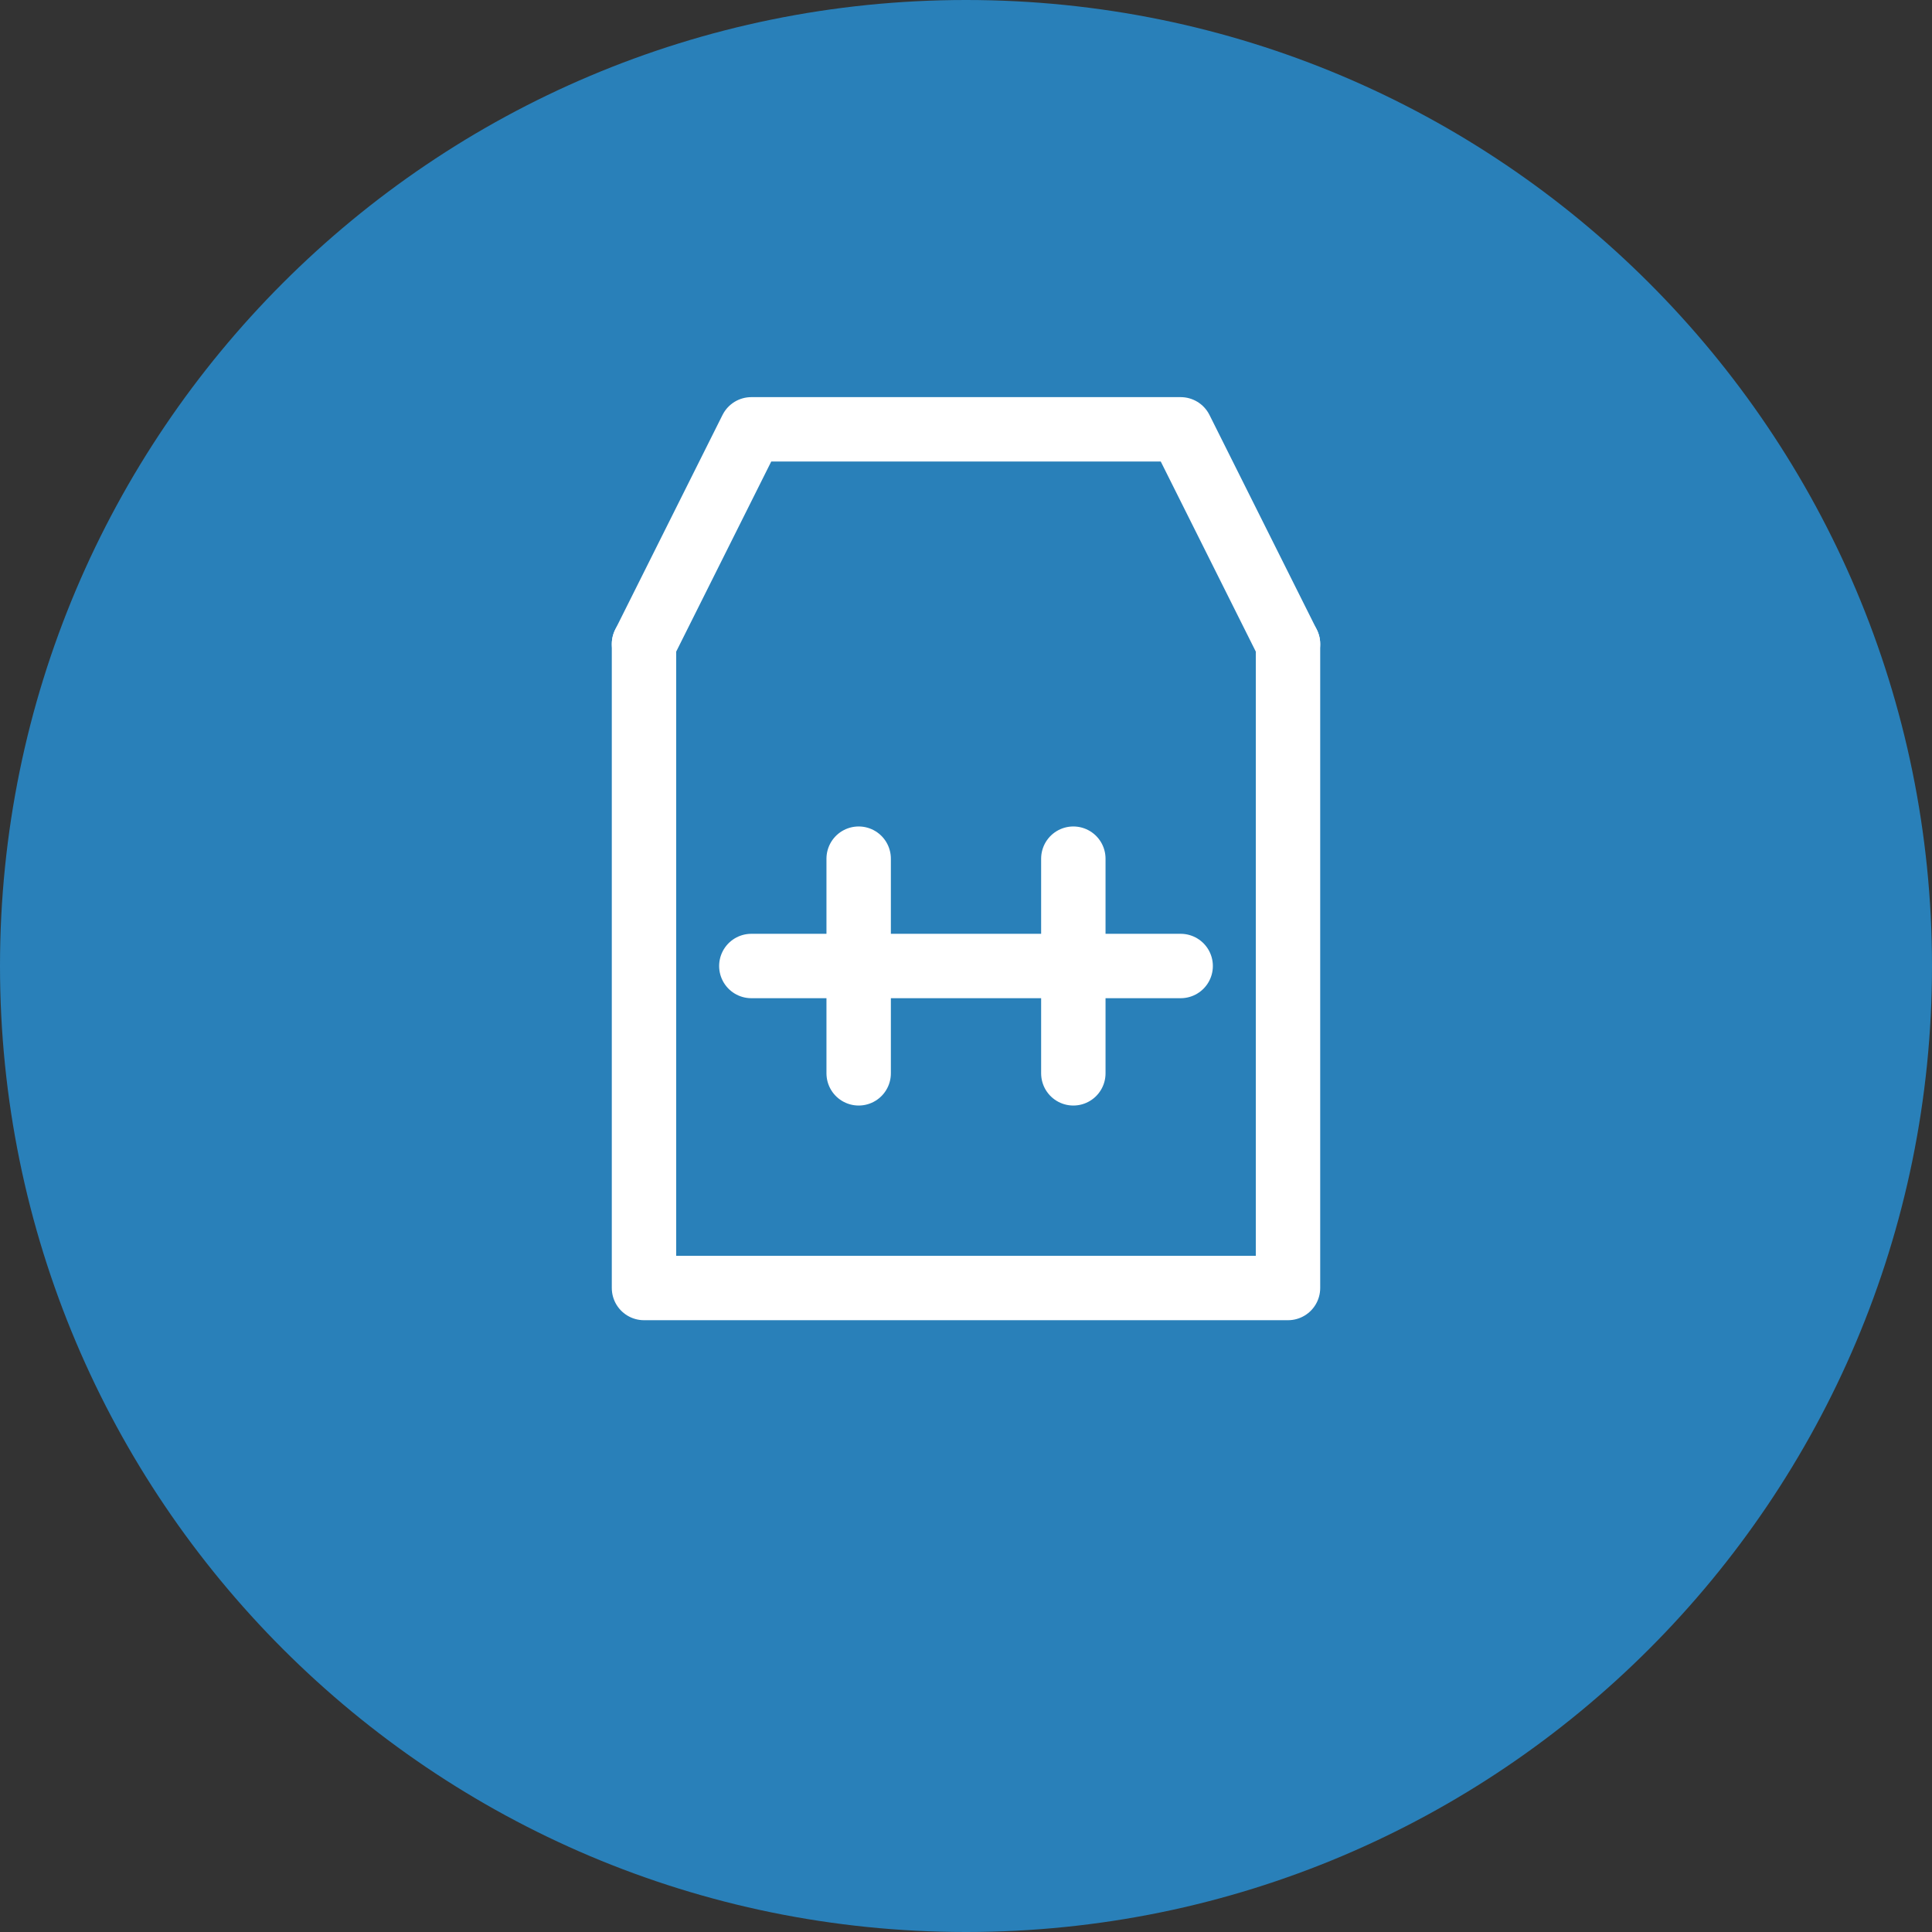
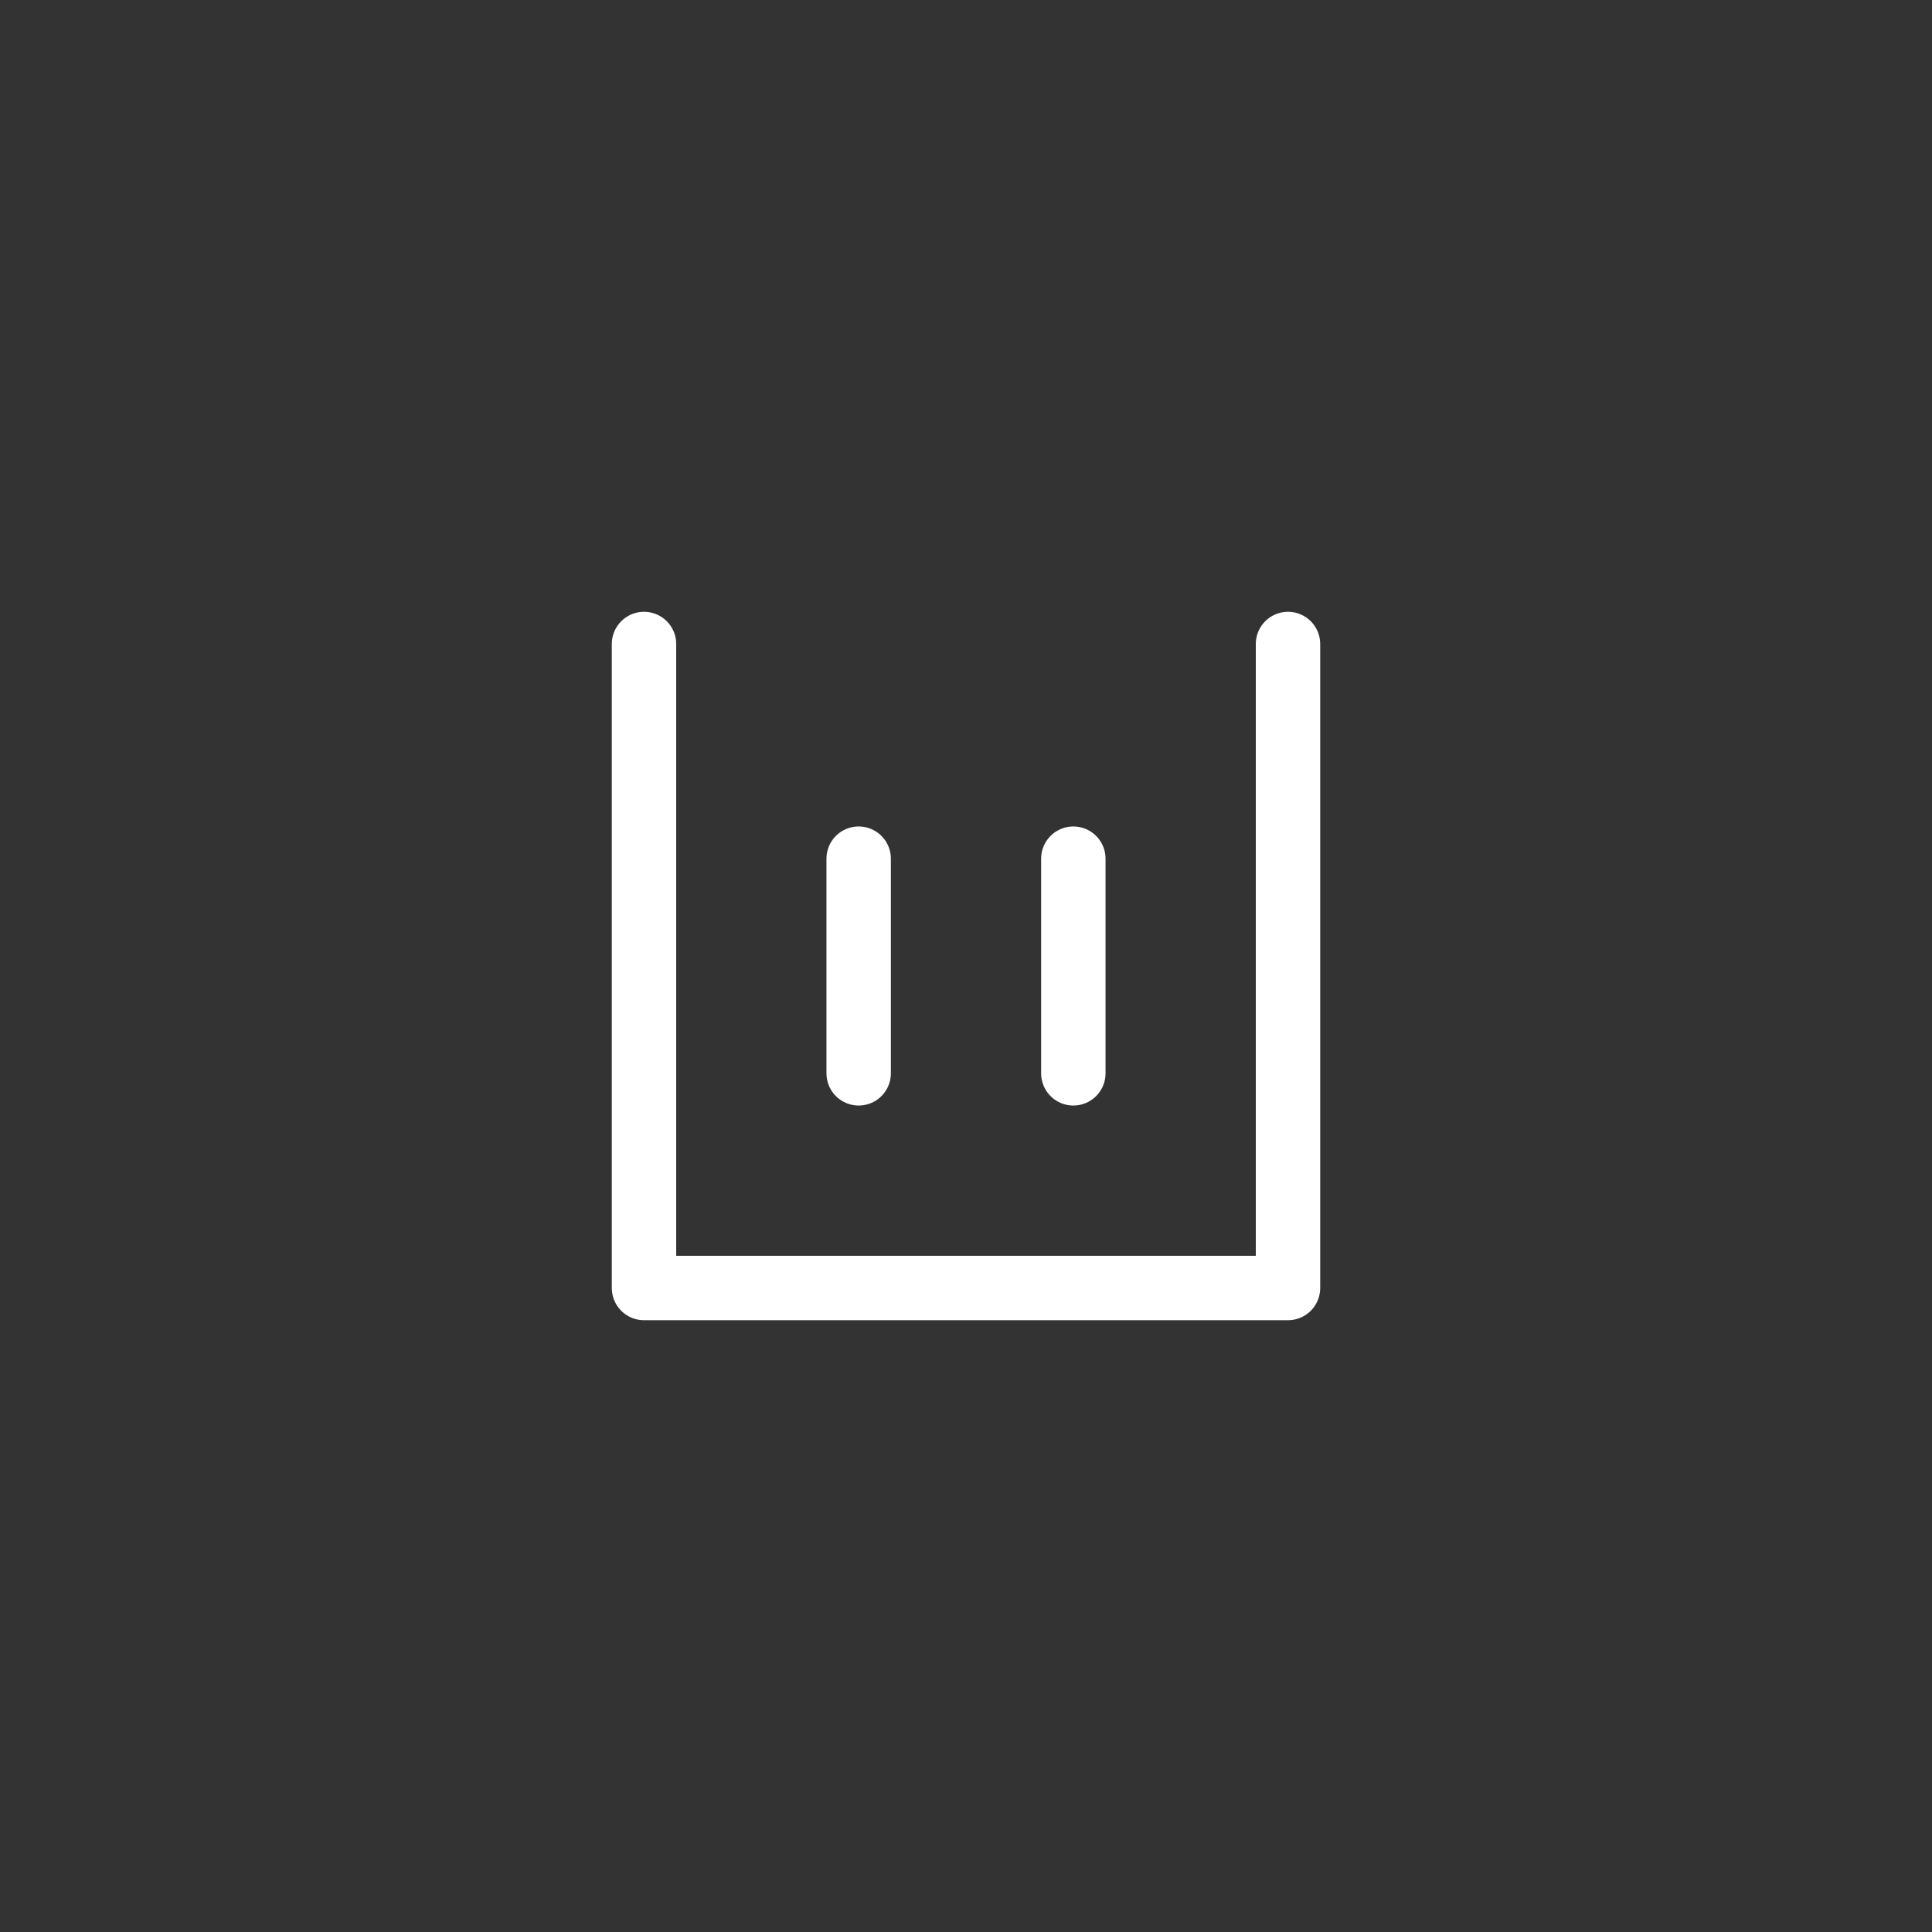
<svg xmlns="http://www.w3.org/2000/svg" width="90" height="90" viewBox="0 0 90 90" fill="none">
  <rect x="0" y="0" width="90" height="90" fill="#333333" stroke="none" />
-   <path d="M45 90C69.853 90 90 69.853 90 45C90 20.147 69.853 0 45 0C20.147 0 0 20.147 0 45C0 69.853 20.147 90 45 90Z" fill="#2980B9" />
  <path d="M60 30V60H30V30" stroke="white" stroke-width="3" stroke-linecap="round" stroke-linejoin="round" />
-   <path d="M30 30L35 20H55L60 30" stroke="white" stroke-width="3" stroke-linecap="round" stroke-linejoin="round" />
  <path d="M40 40V50M50 40V50" stroke="white" stroke-width="3" stroke-linecap="round" />
-   <path d="M35 45H55" stroke="white" stroke-width="3" stroke-linecap="round" />
</svg>